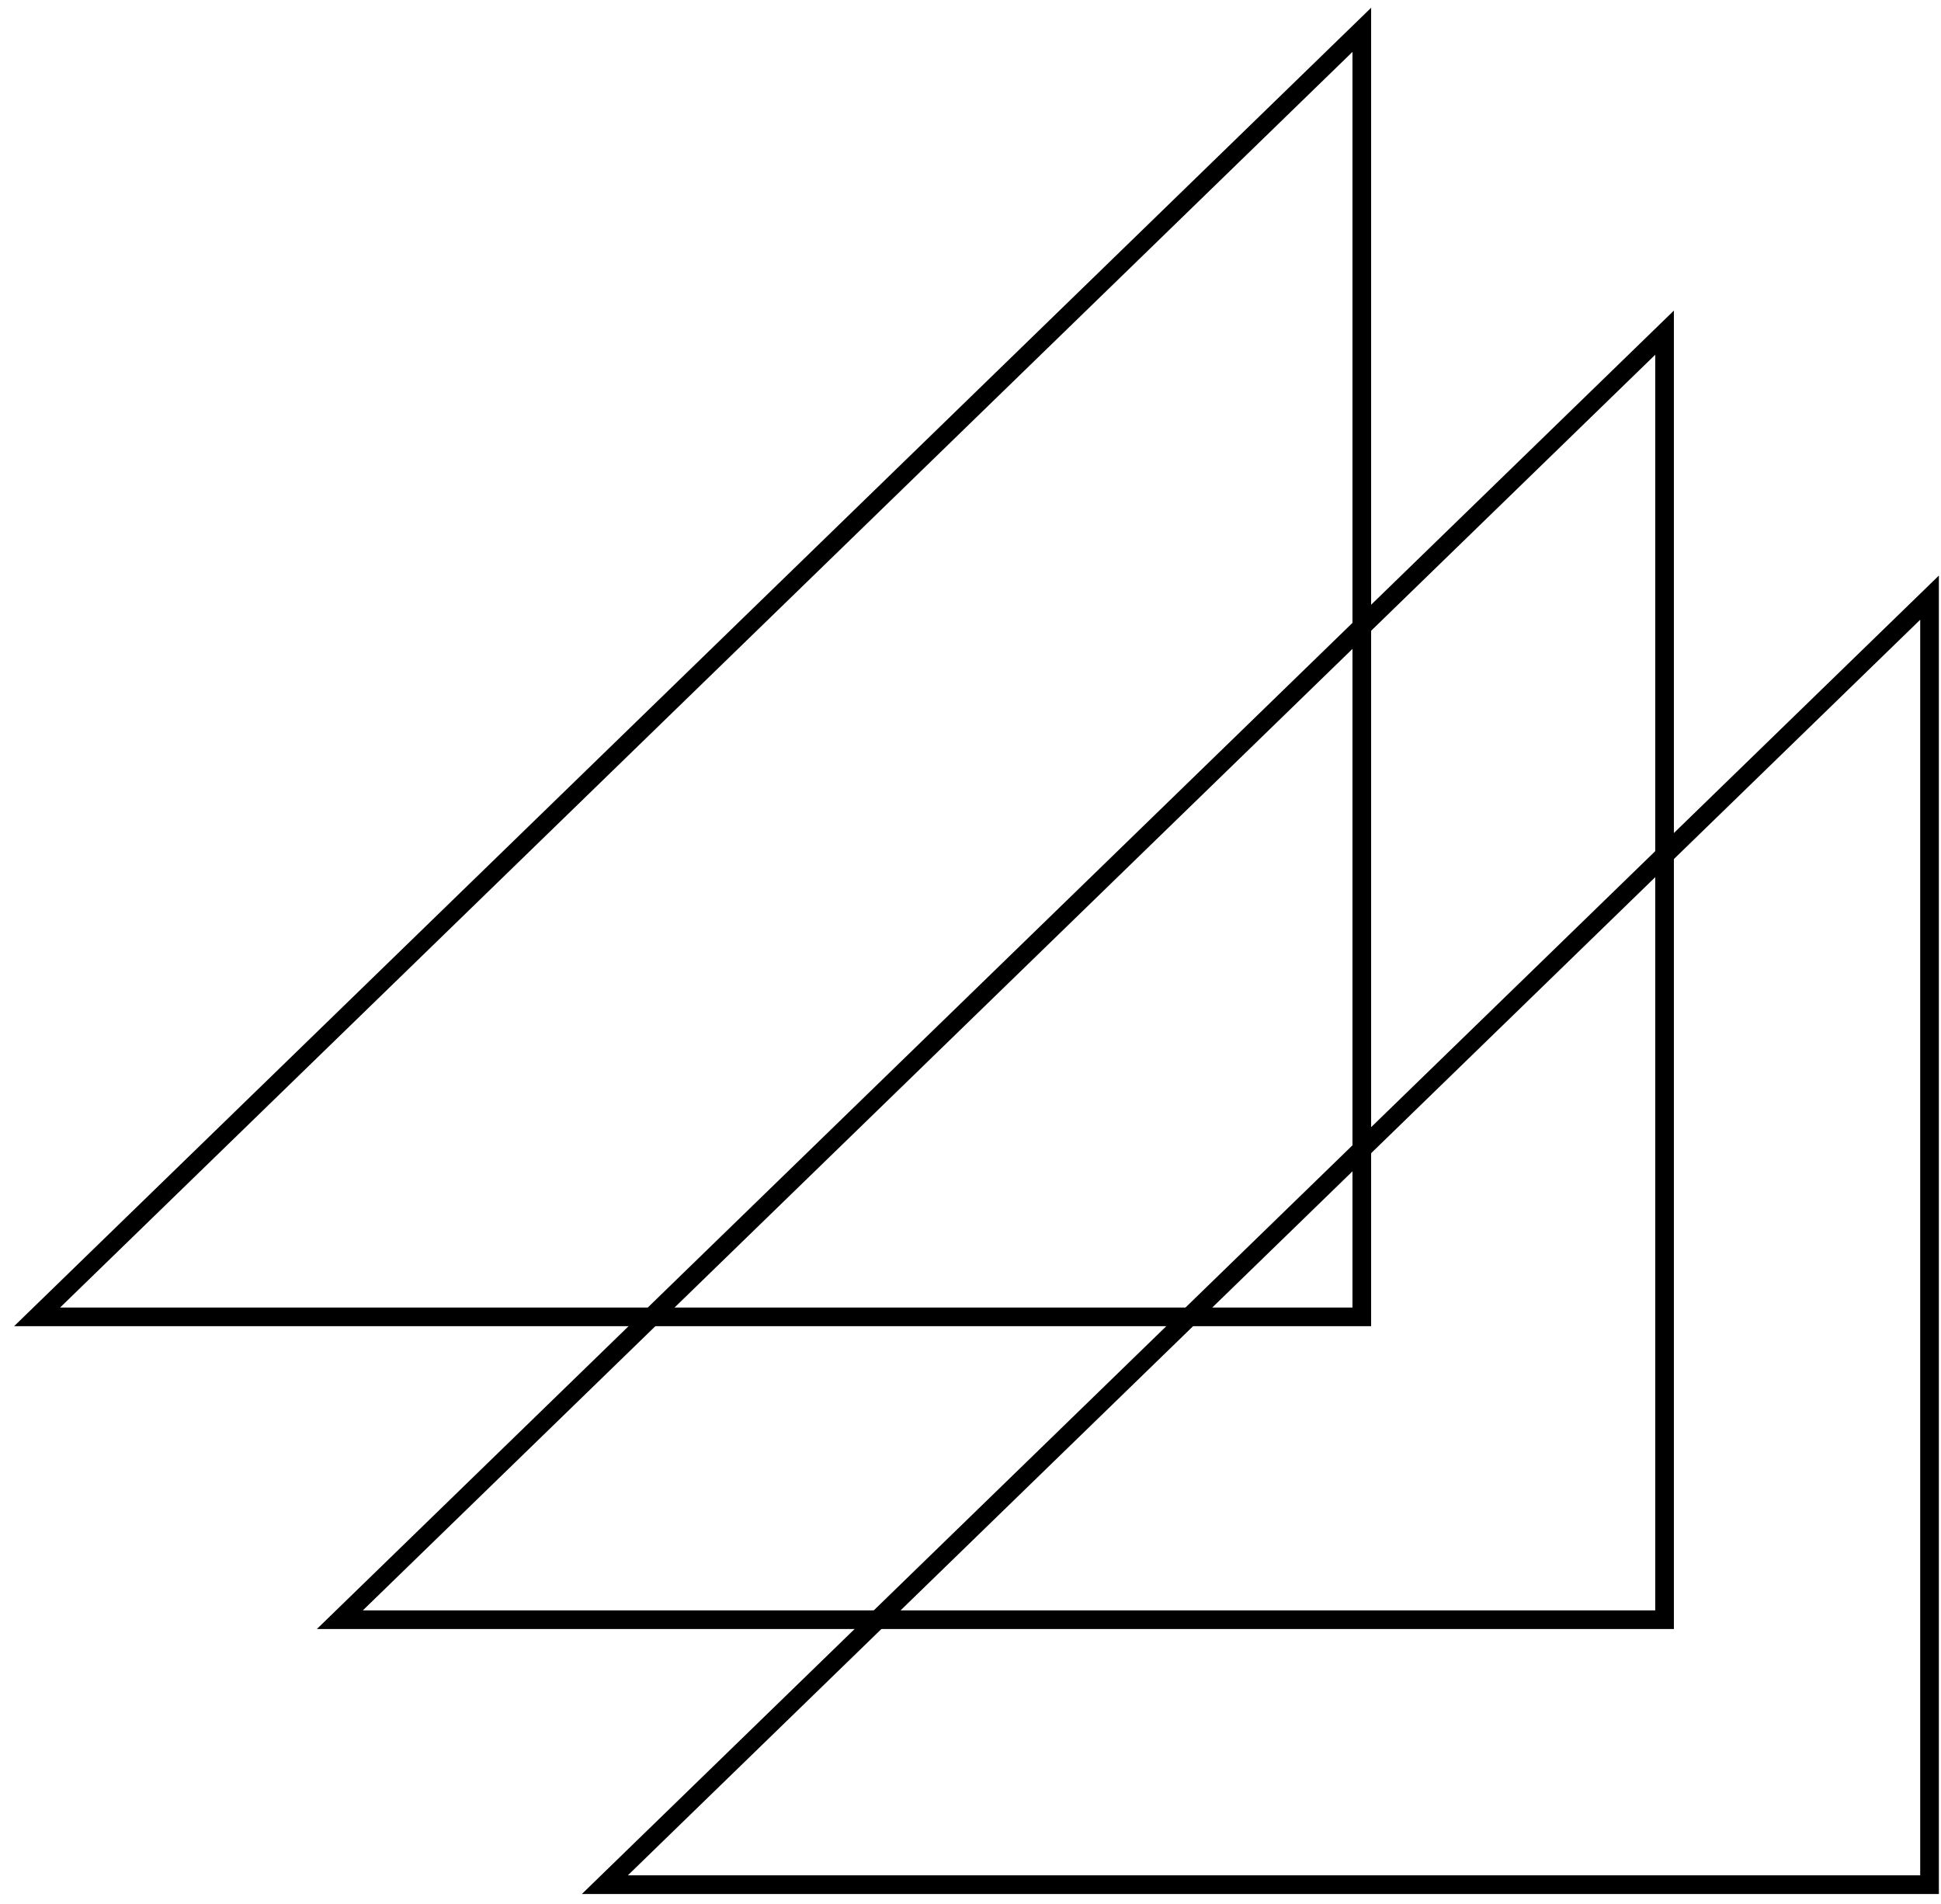
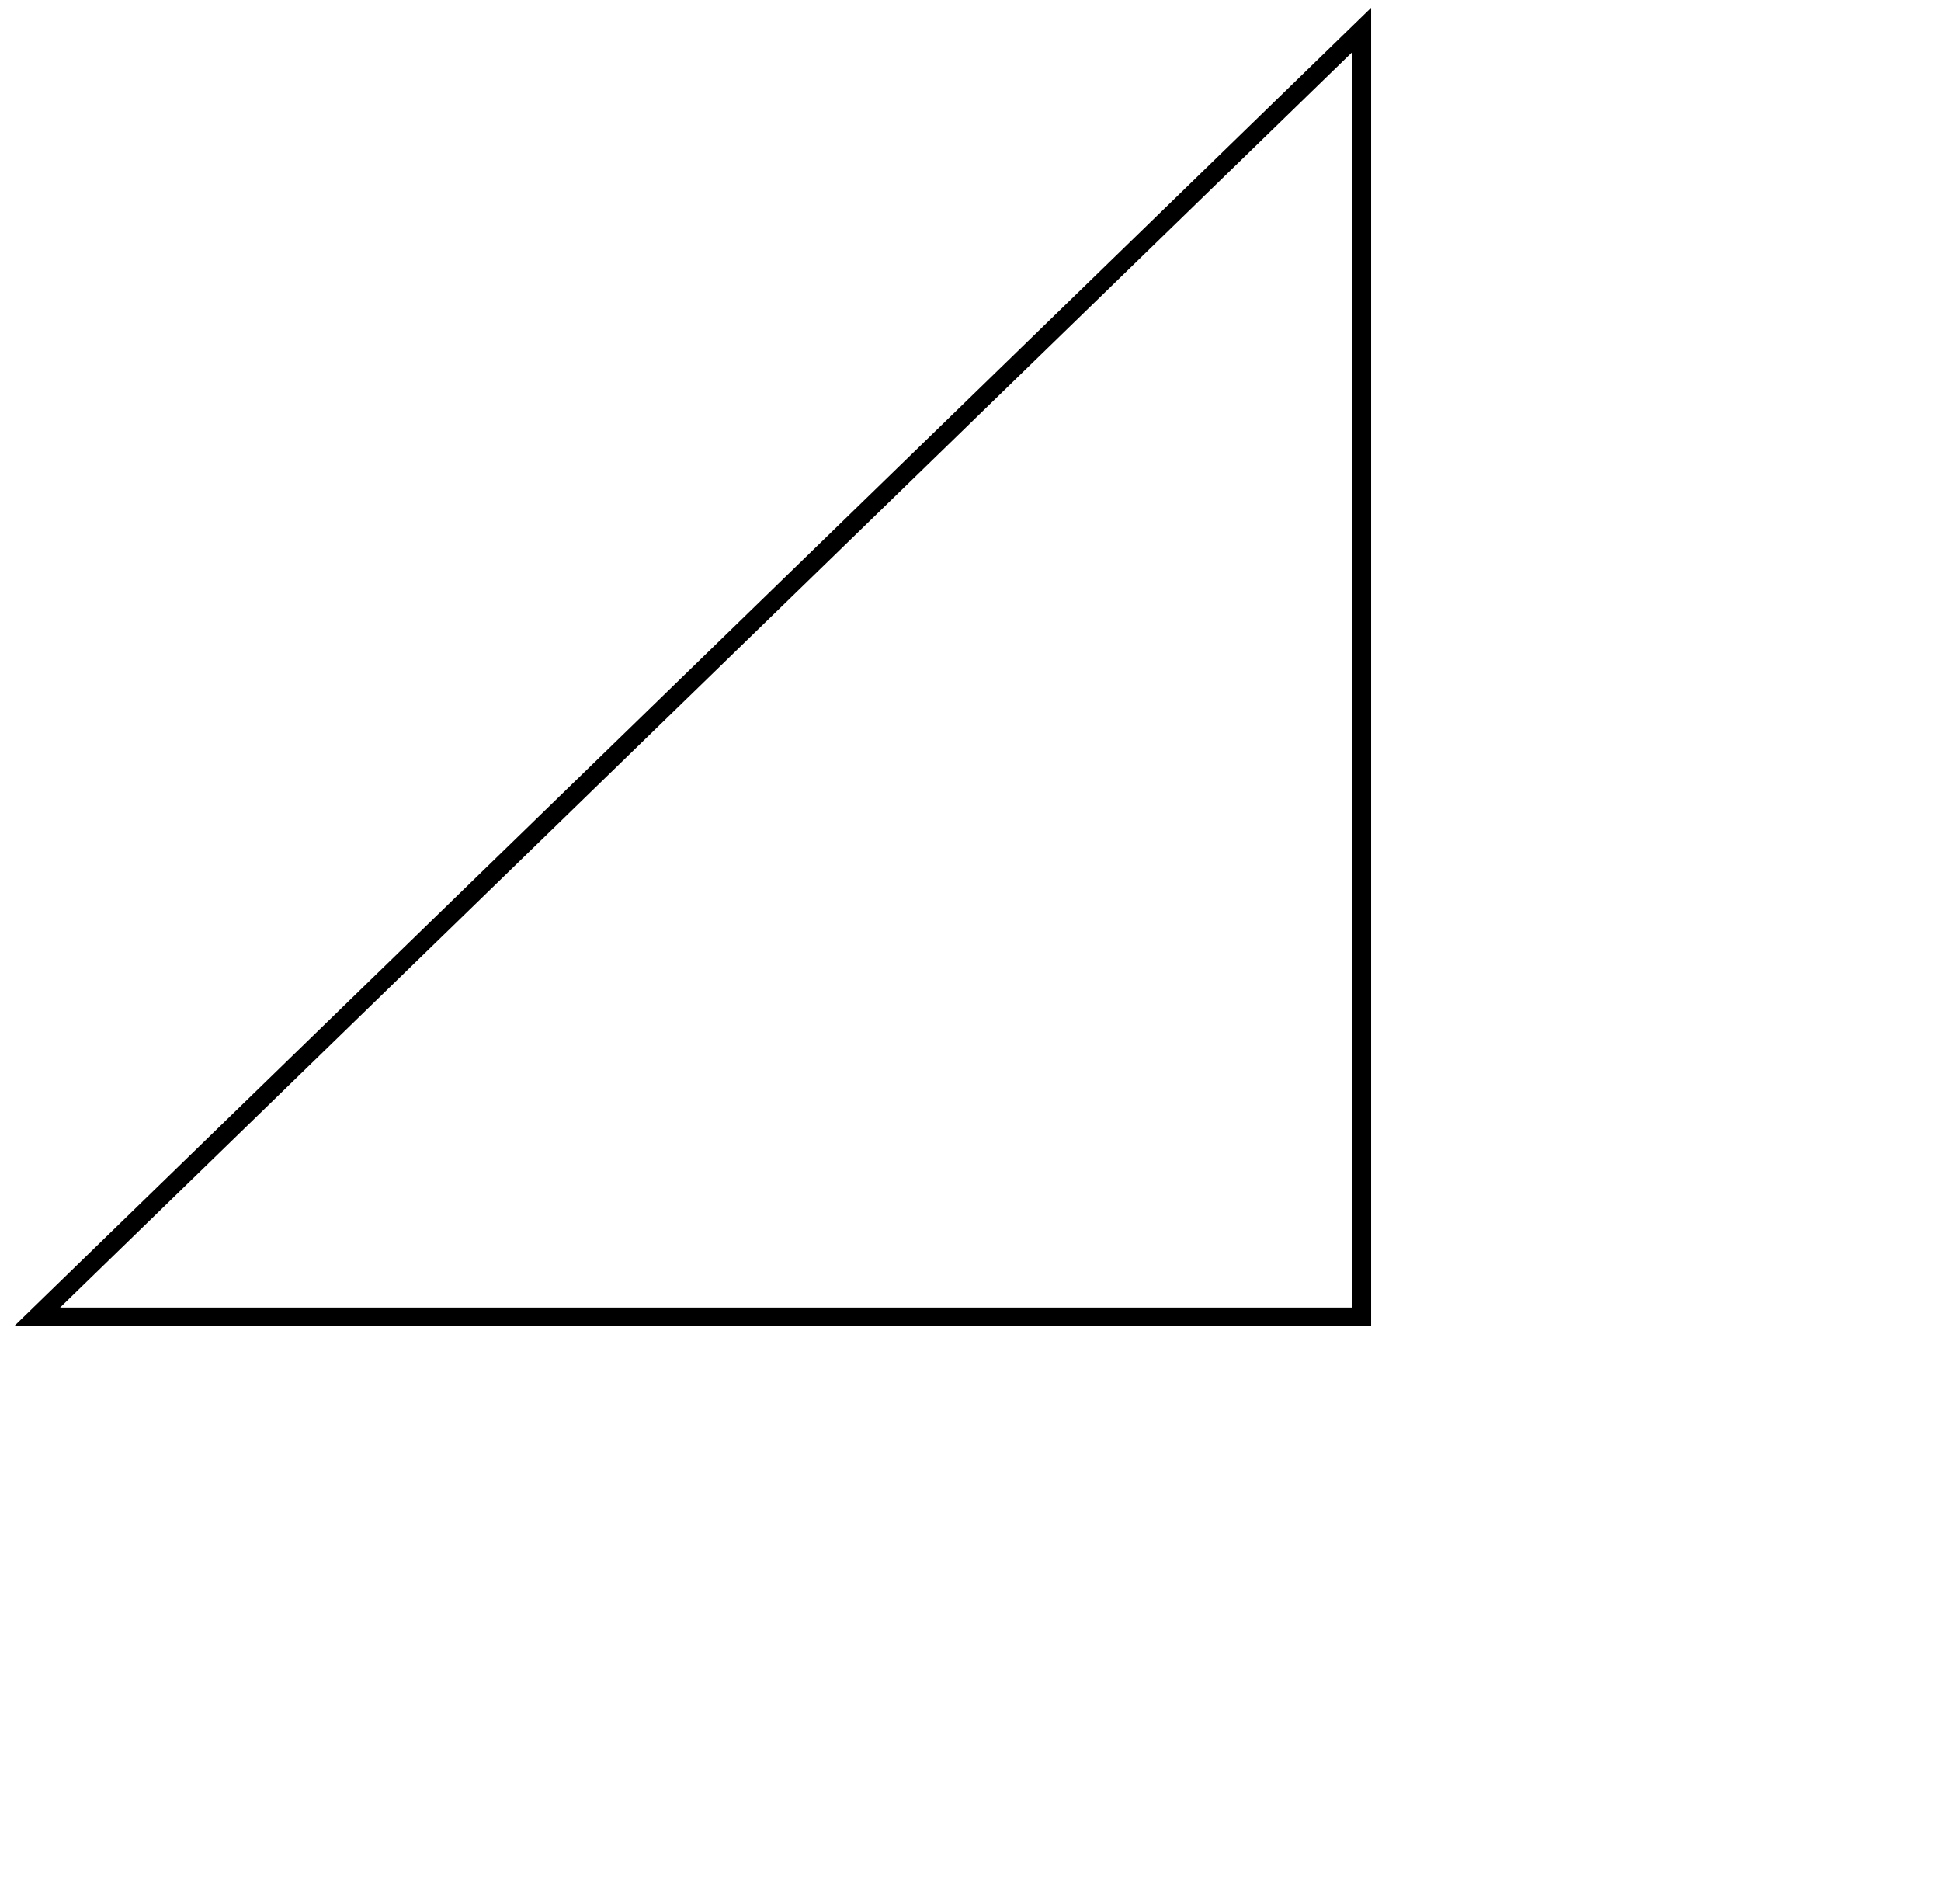
<svg xmlns="http://www.w3.org/2000/svg" width="52" height="51" viewBox="0 0 52 51" fill="none">
  <path d="M36.483 0.799V35.274H0.994L36.483 0.799Z" stroke="black" stroke-width="0.5" />
-   <path d="M44.594 8.911V43.386H9.105L44.594 8.911Z" stroke="black" stroke-width="0.5" />
-   <path d="M51.693 16.009V50.484H16.204L51.693 16.009Z" stroke="black" stroke-width="0.5" />
</svg>